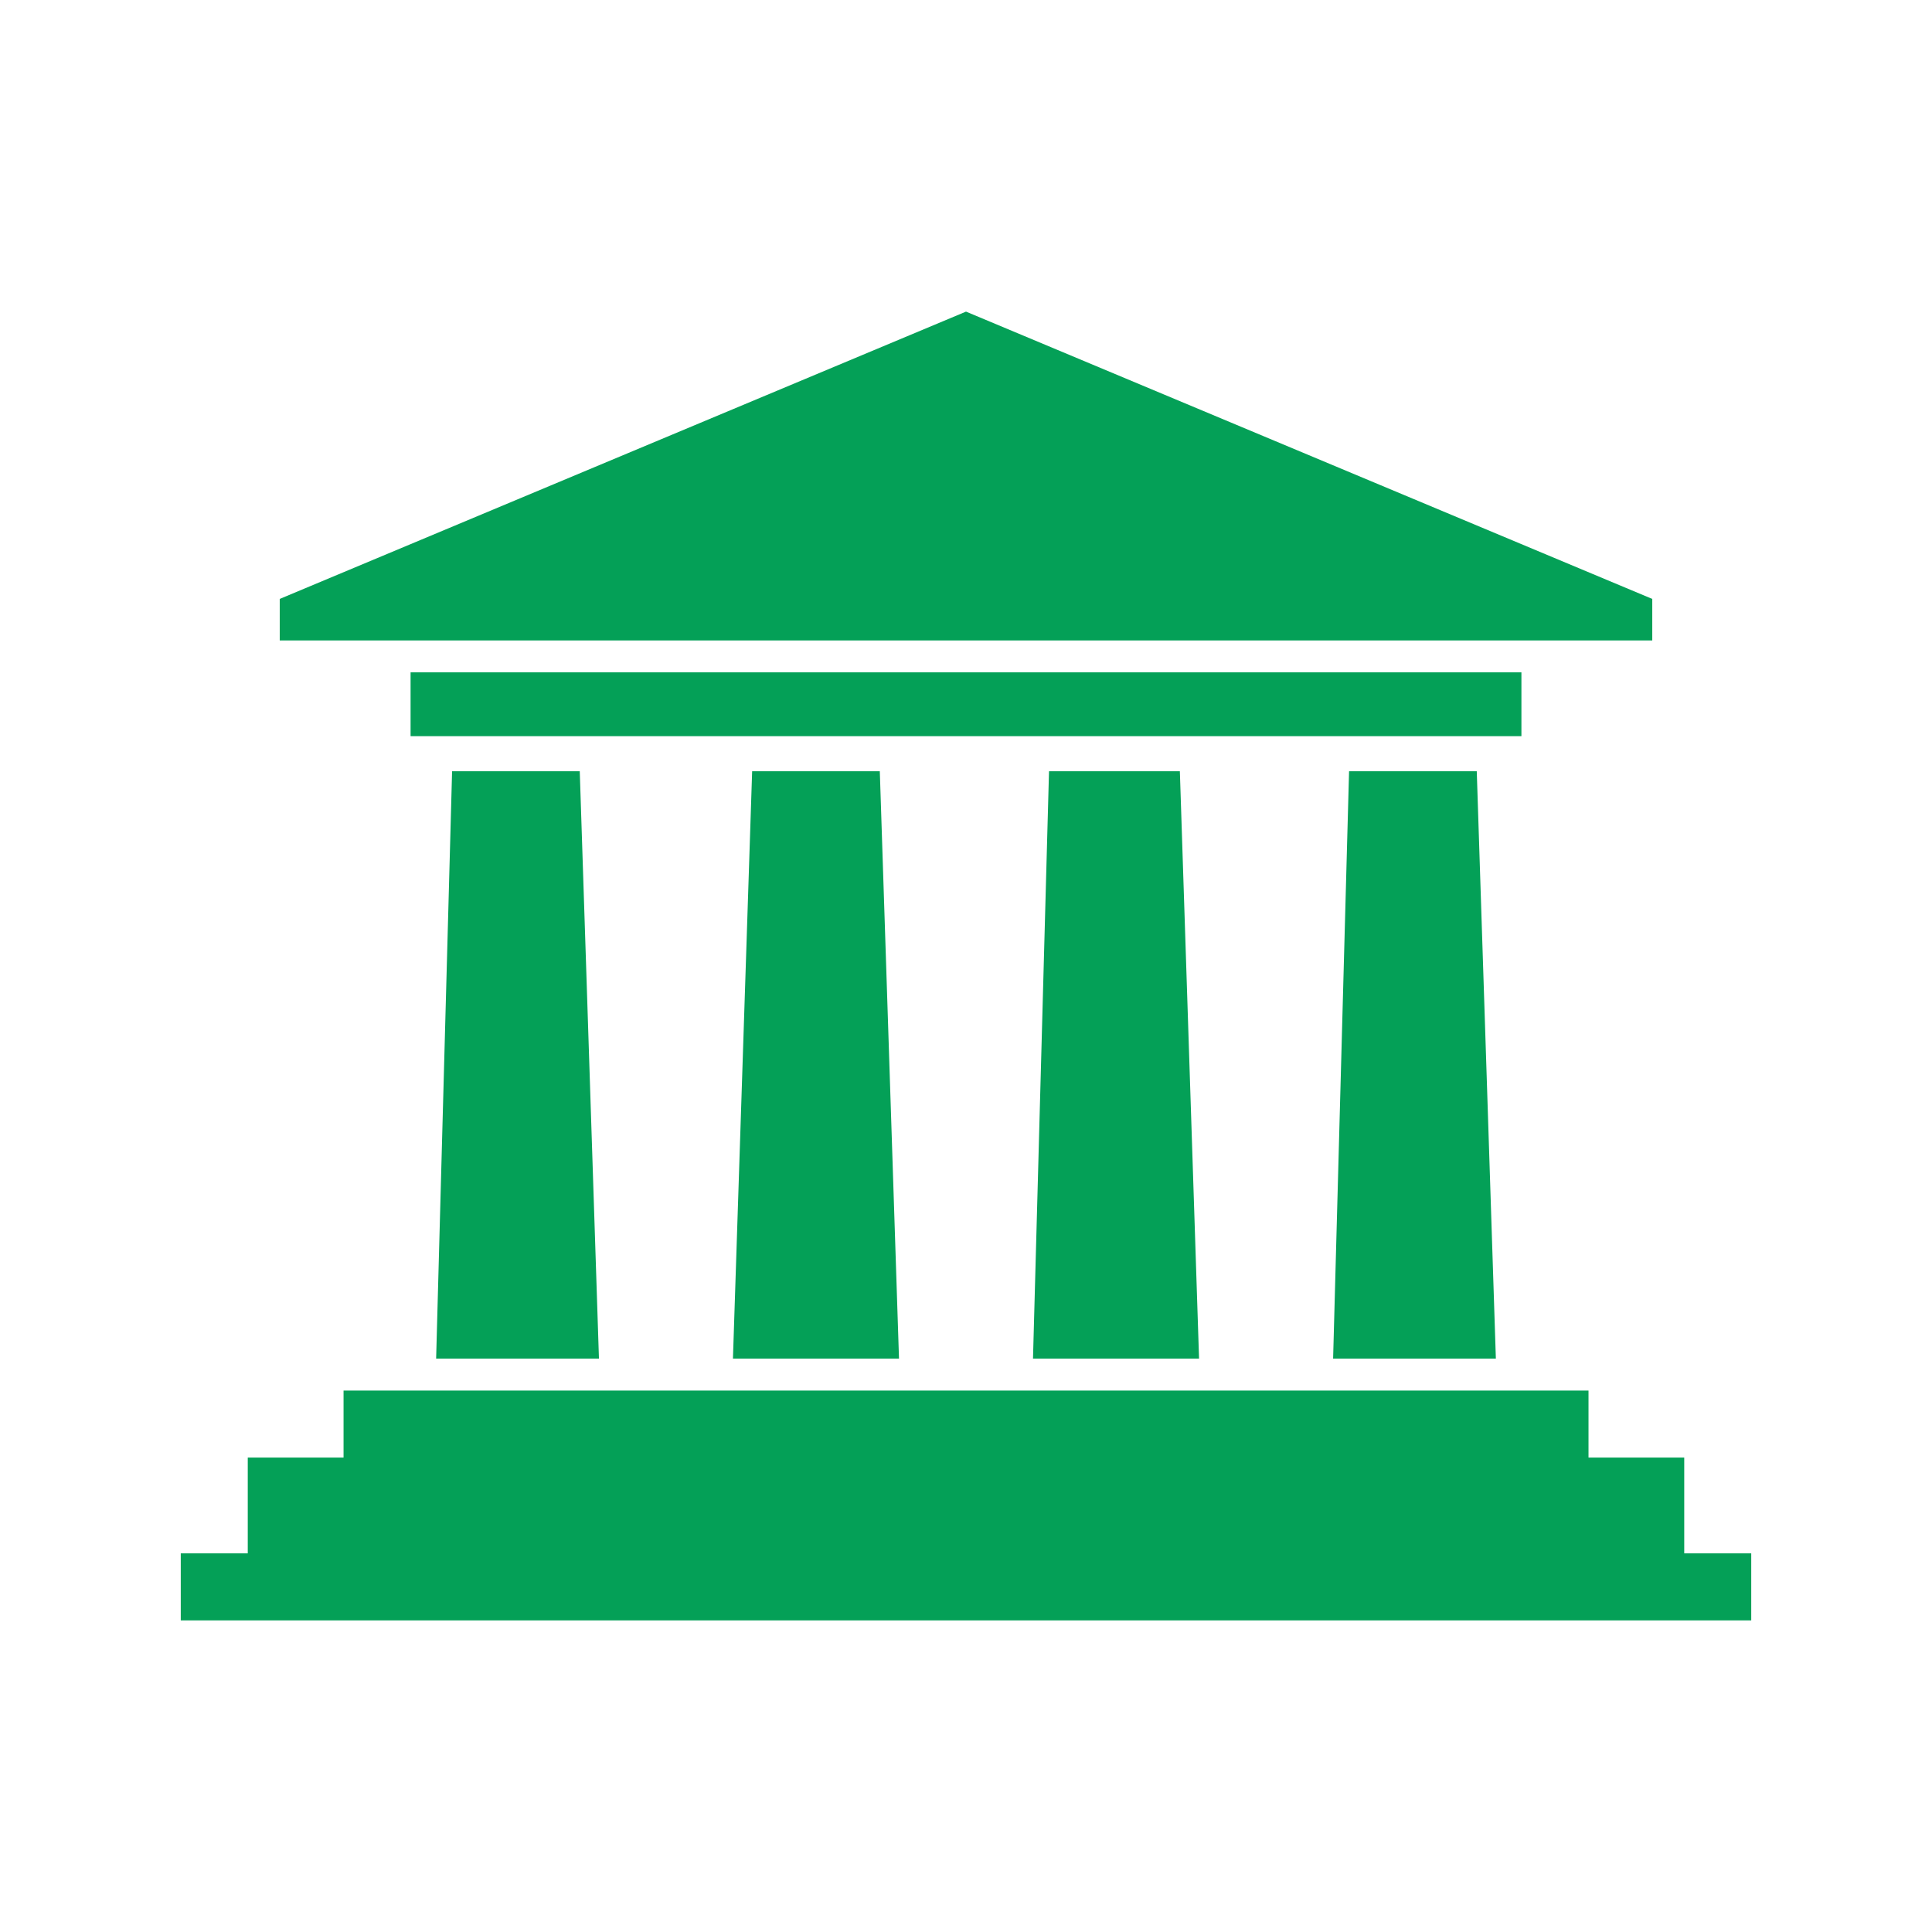
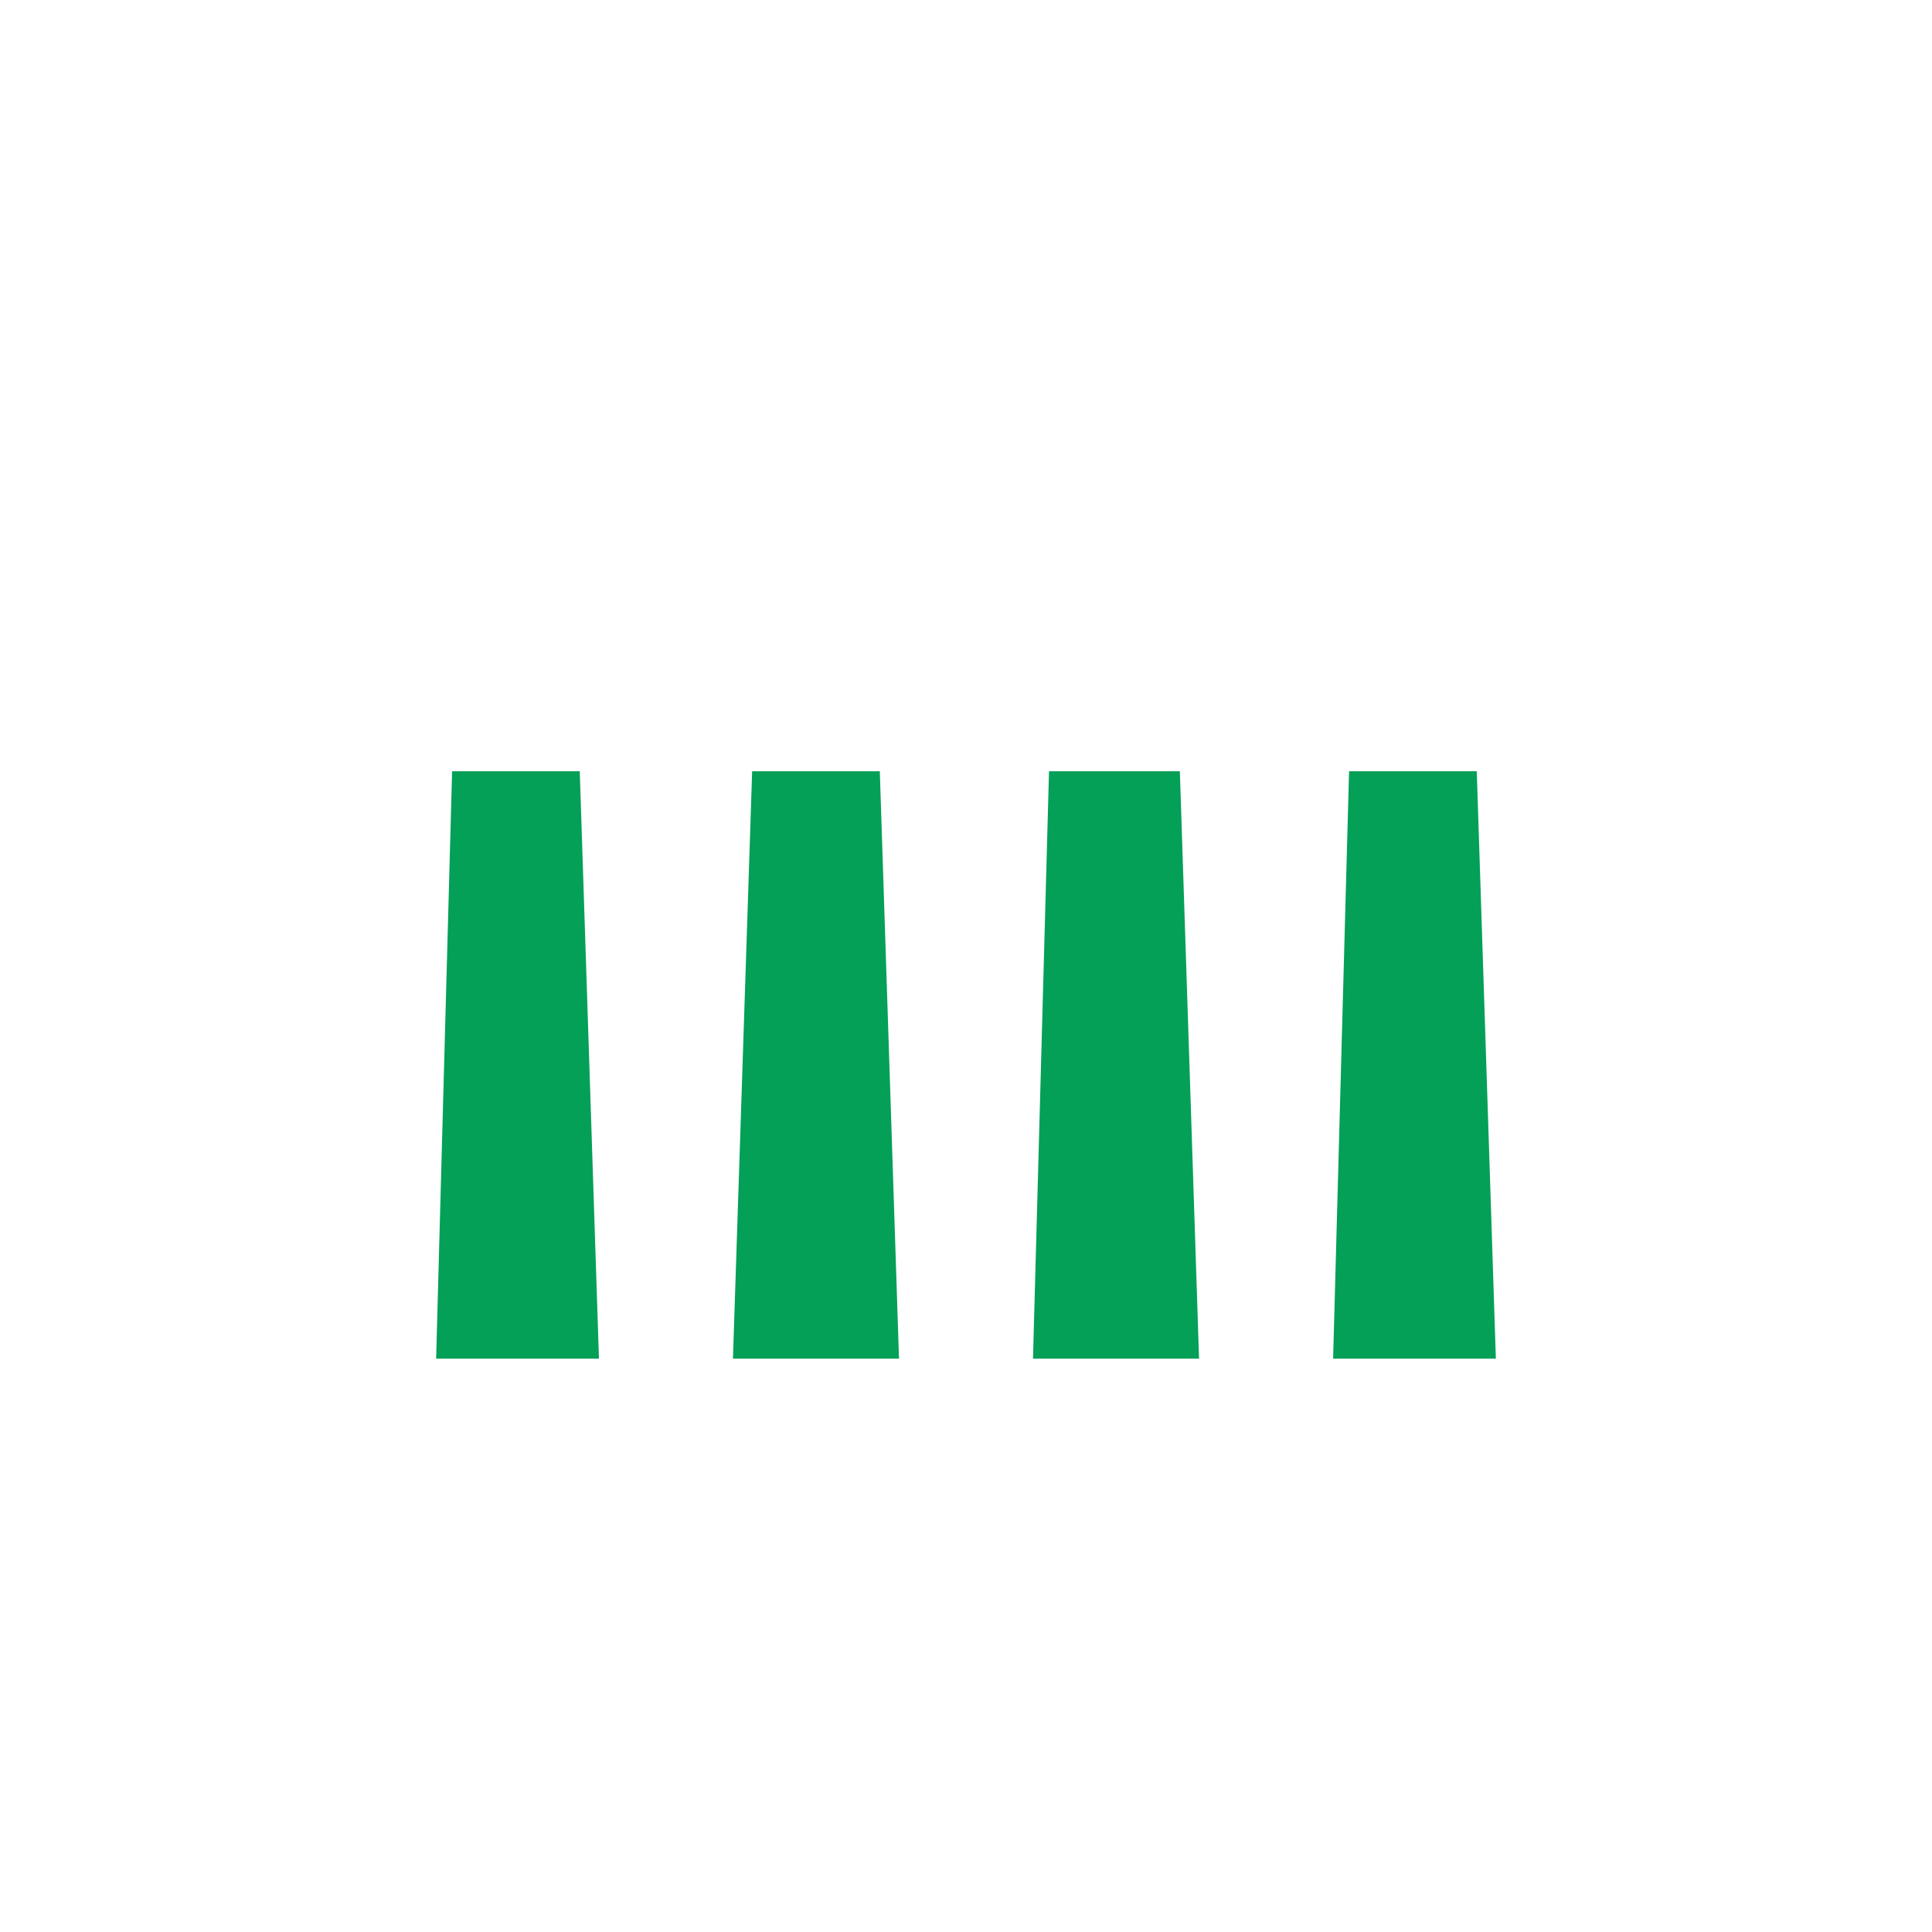
<svg xmlns="http://www.w3.org/2000/svg" version="1.1" id="Capa_1" x="0px" y="0px" width="62px" height="62px" viewBox="0 0 62 62" enable-background="new 0 0 62 62" xml:space="preserve">
  <g>
    <g>
      <polygon fill="#04A057" points="14.508,24.751 18.605,24.751 19.221,43.6 13.996,43.6   " />
-       <polygon fill="#04A057" points="11.025,44.625 50.977,44.625 50.977,46.775 54.049,46.775 54.049,49.849 56.199,49.849 56.199,52     5.801,52 5.801,49.849 7.951,49.849 7.951,46.775 11.025,46.775   " />
-       <polygon fill="#04A057" points="53.023,19.22 31,10 8.977,19.22 8.977,20.552 53.023,20.552   " />
-       <rect x="13.176" y="21.576" fill="#04A057" width="35.648" height="2.048" />
      <polygon fill="#04A057" points="43.293,24.751 47.391,24.751 48.004,43.6 42.781,43.6   " />
      <polygon fill="#04A057" points="33.664,24.751 37.863,24.751 38.479,43.6 33.15,43.6   " />
      <polygon fill="#04A057" points="24.137,24.751 28.234,24.751 28.85,43.6 23.521,43.6   " />
    </g>
  </g>
</svg>